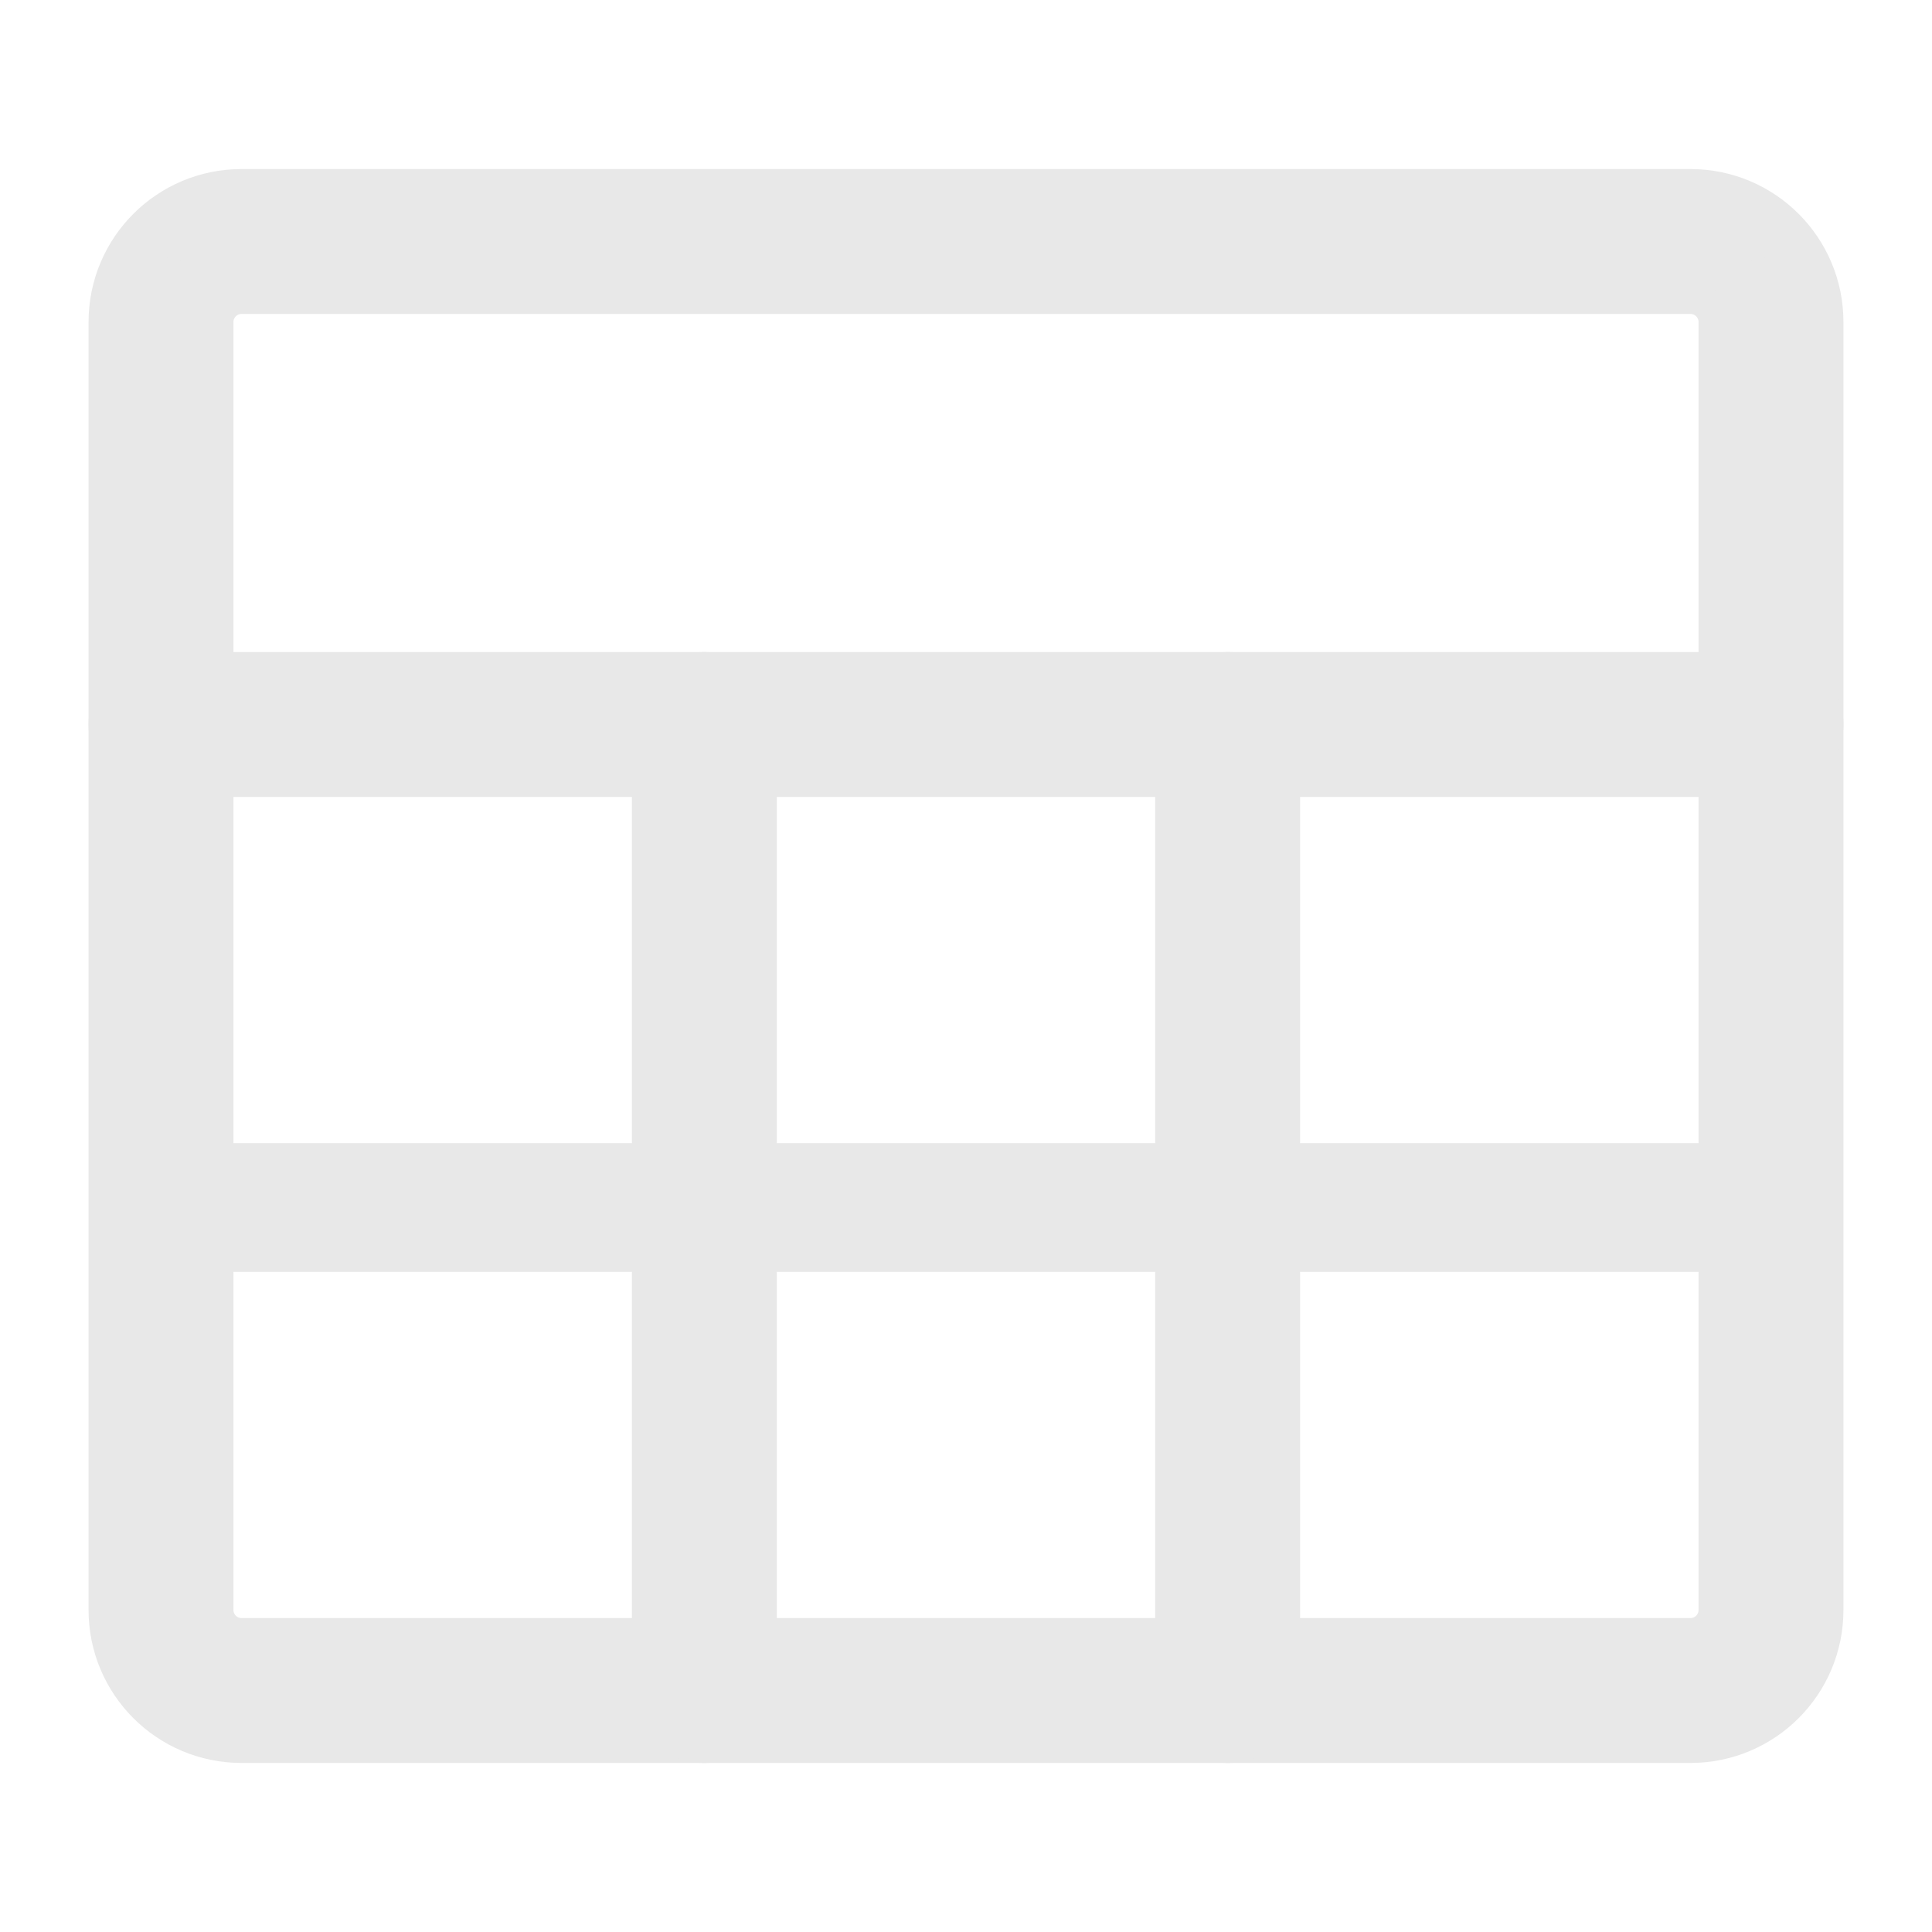
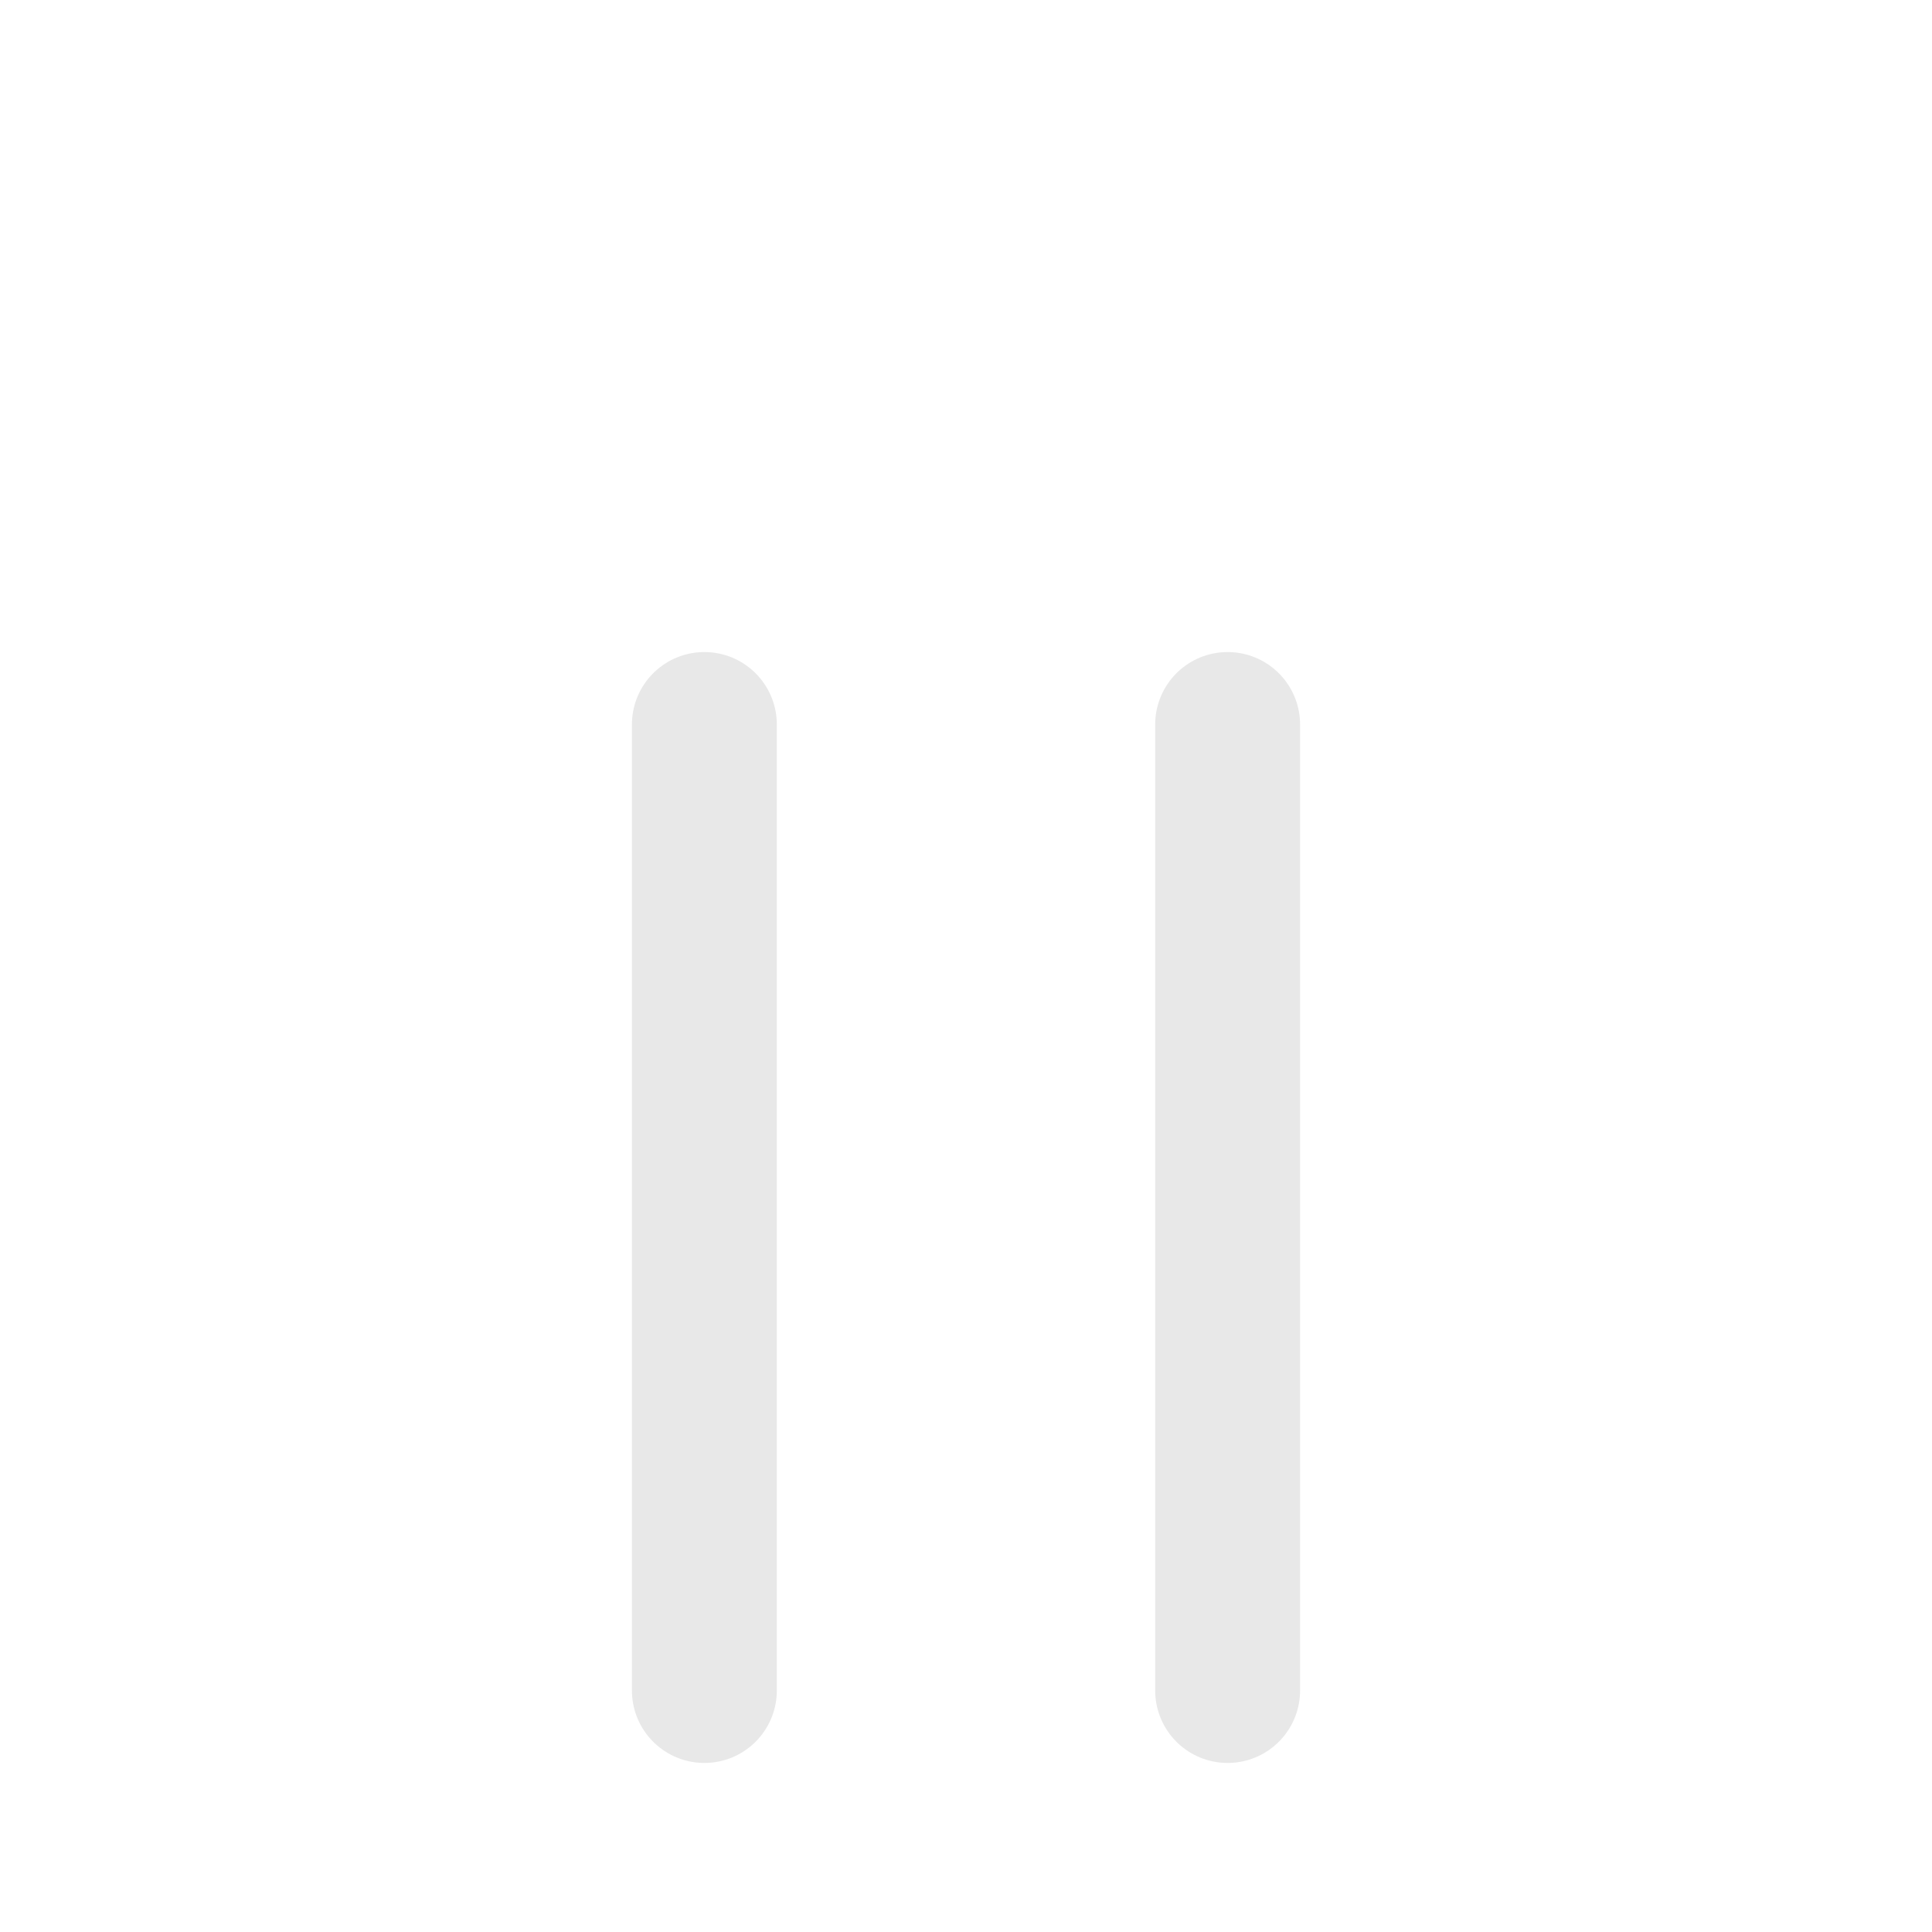
<svg xmlns="http://www.w3.org/2000/svg" width="120" height="120" viewBox="0 0 120 120" fill="none">
-   <path d="M105 15H15C12.239 15 10 17.239 10 20V100C10 102.761 12.239 105 15 105H105C107.761 105 110 102.761 110 100V20C110 17.239 107.761 15 105 15Z" stroke="#E8E8E8" stroke-width="9" stroke-linejoin="round" />
  <path d="M43.75 45V105" stroke="#E8E8E8" stroke-width="9" stroke-linecap="round" stroke-linejoin="round" />
  <path d="M76.25 45V105" stroke="#E8E8E8" stroke-width="9" stroke-linecap="round" stroke-linejoin="round" />
-   <path d="M10 45H110" stroke="#E8E8E8" stroke-width="9" stroke-linecap="round" stroke-linejoin="round" />
-   <path d="M10 75H110" stroke="#E8E8E8" stroke-width="8" stroke-linecap="round" stroke-linejoin="round" />
-   <path d="M110 20V100C110 102.762 107.761 105 105 105H15C12.239 105 10 102.762 10 100V20" stroke="#E8E8E8" stroke-width="8" stroke-linecap="round" stroke-linejoin="round" />
</svg>